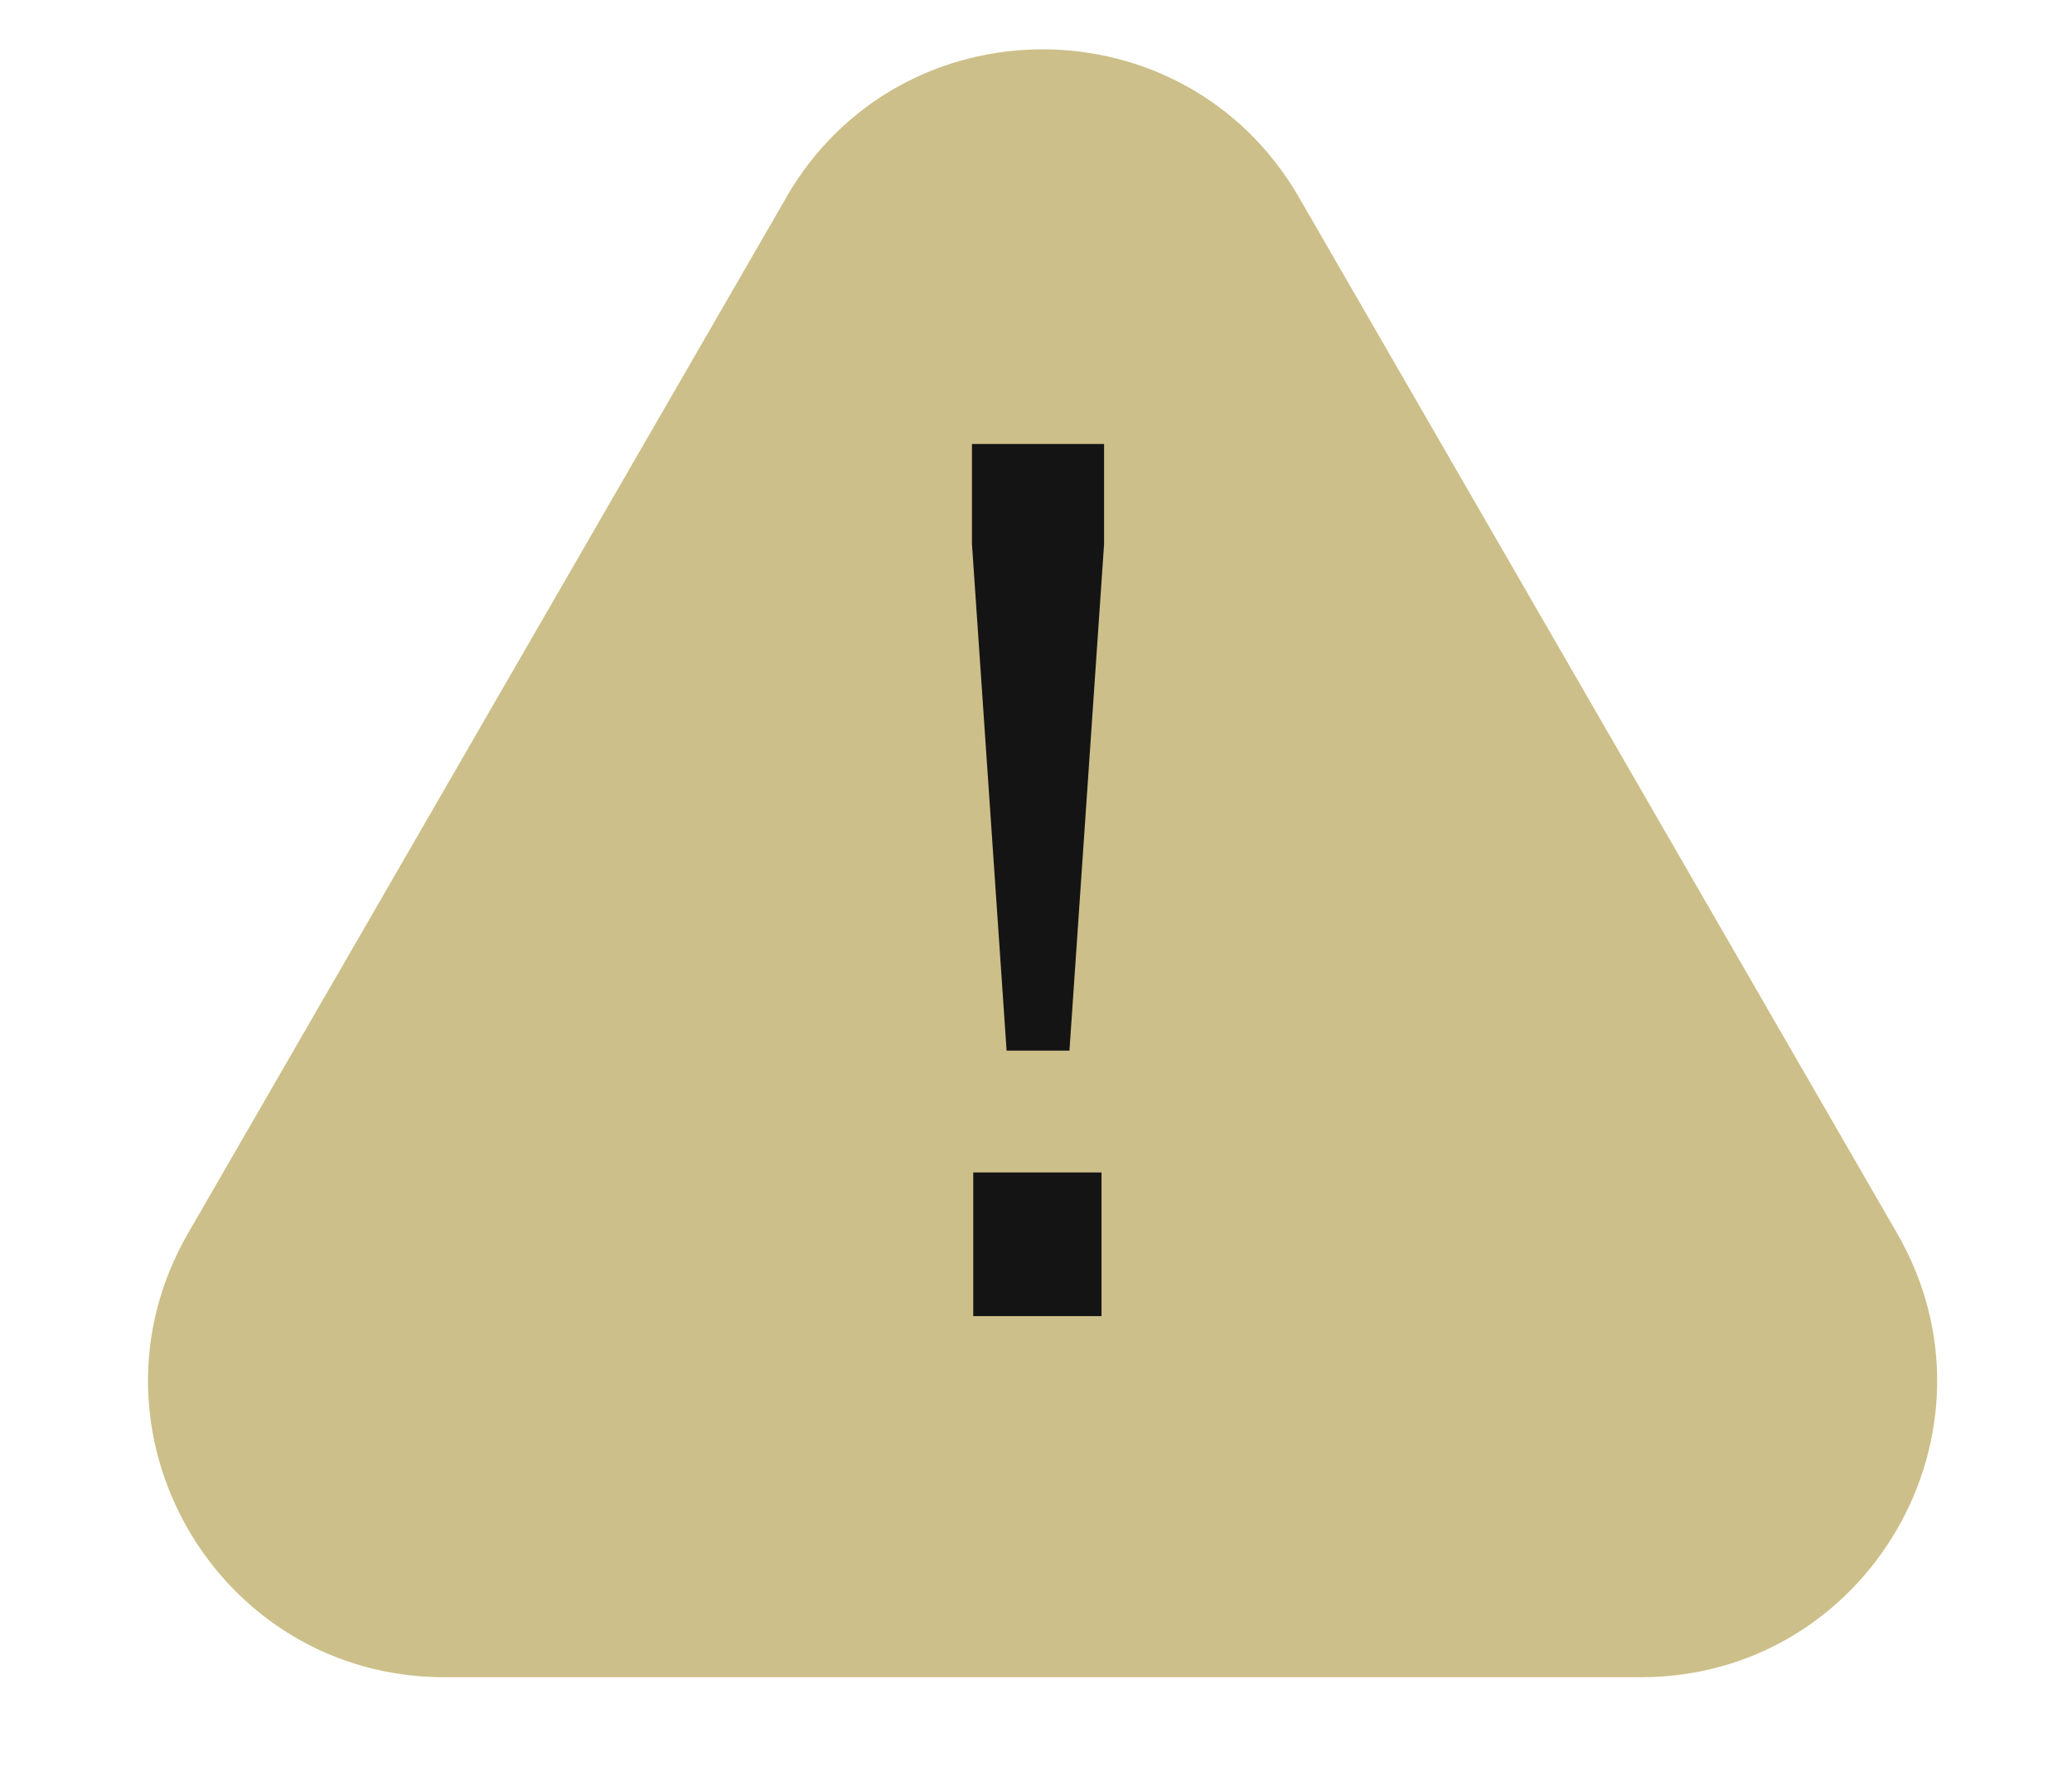
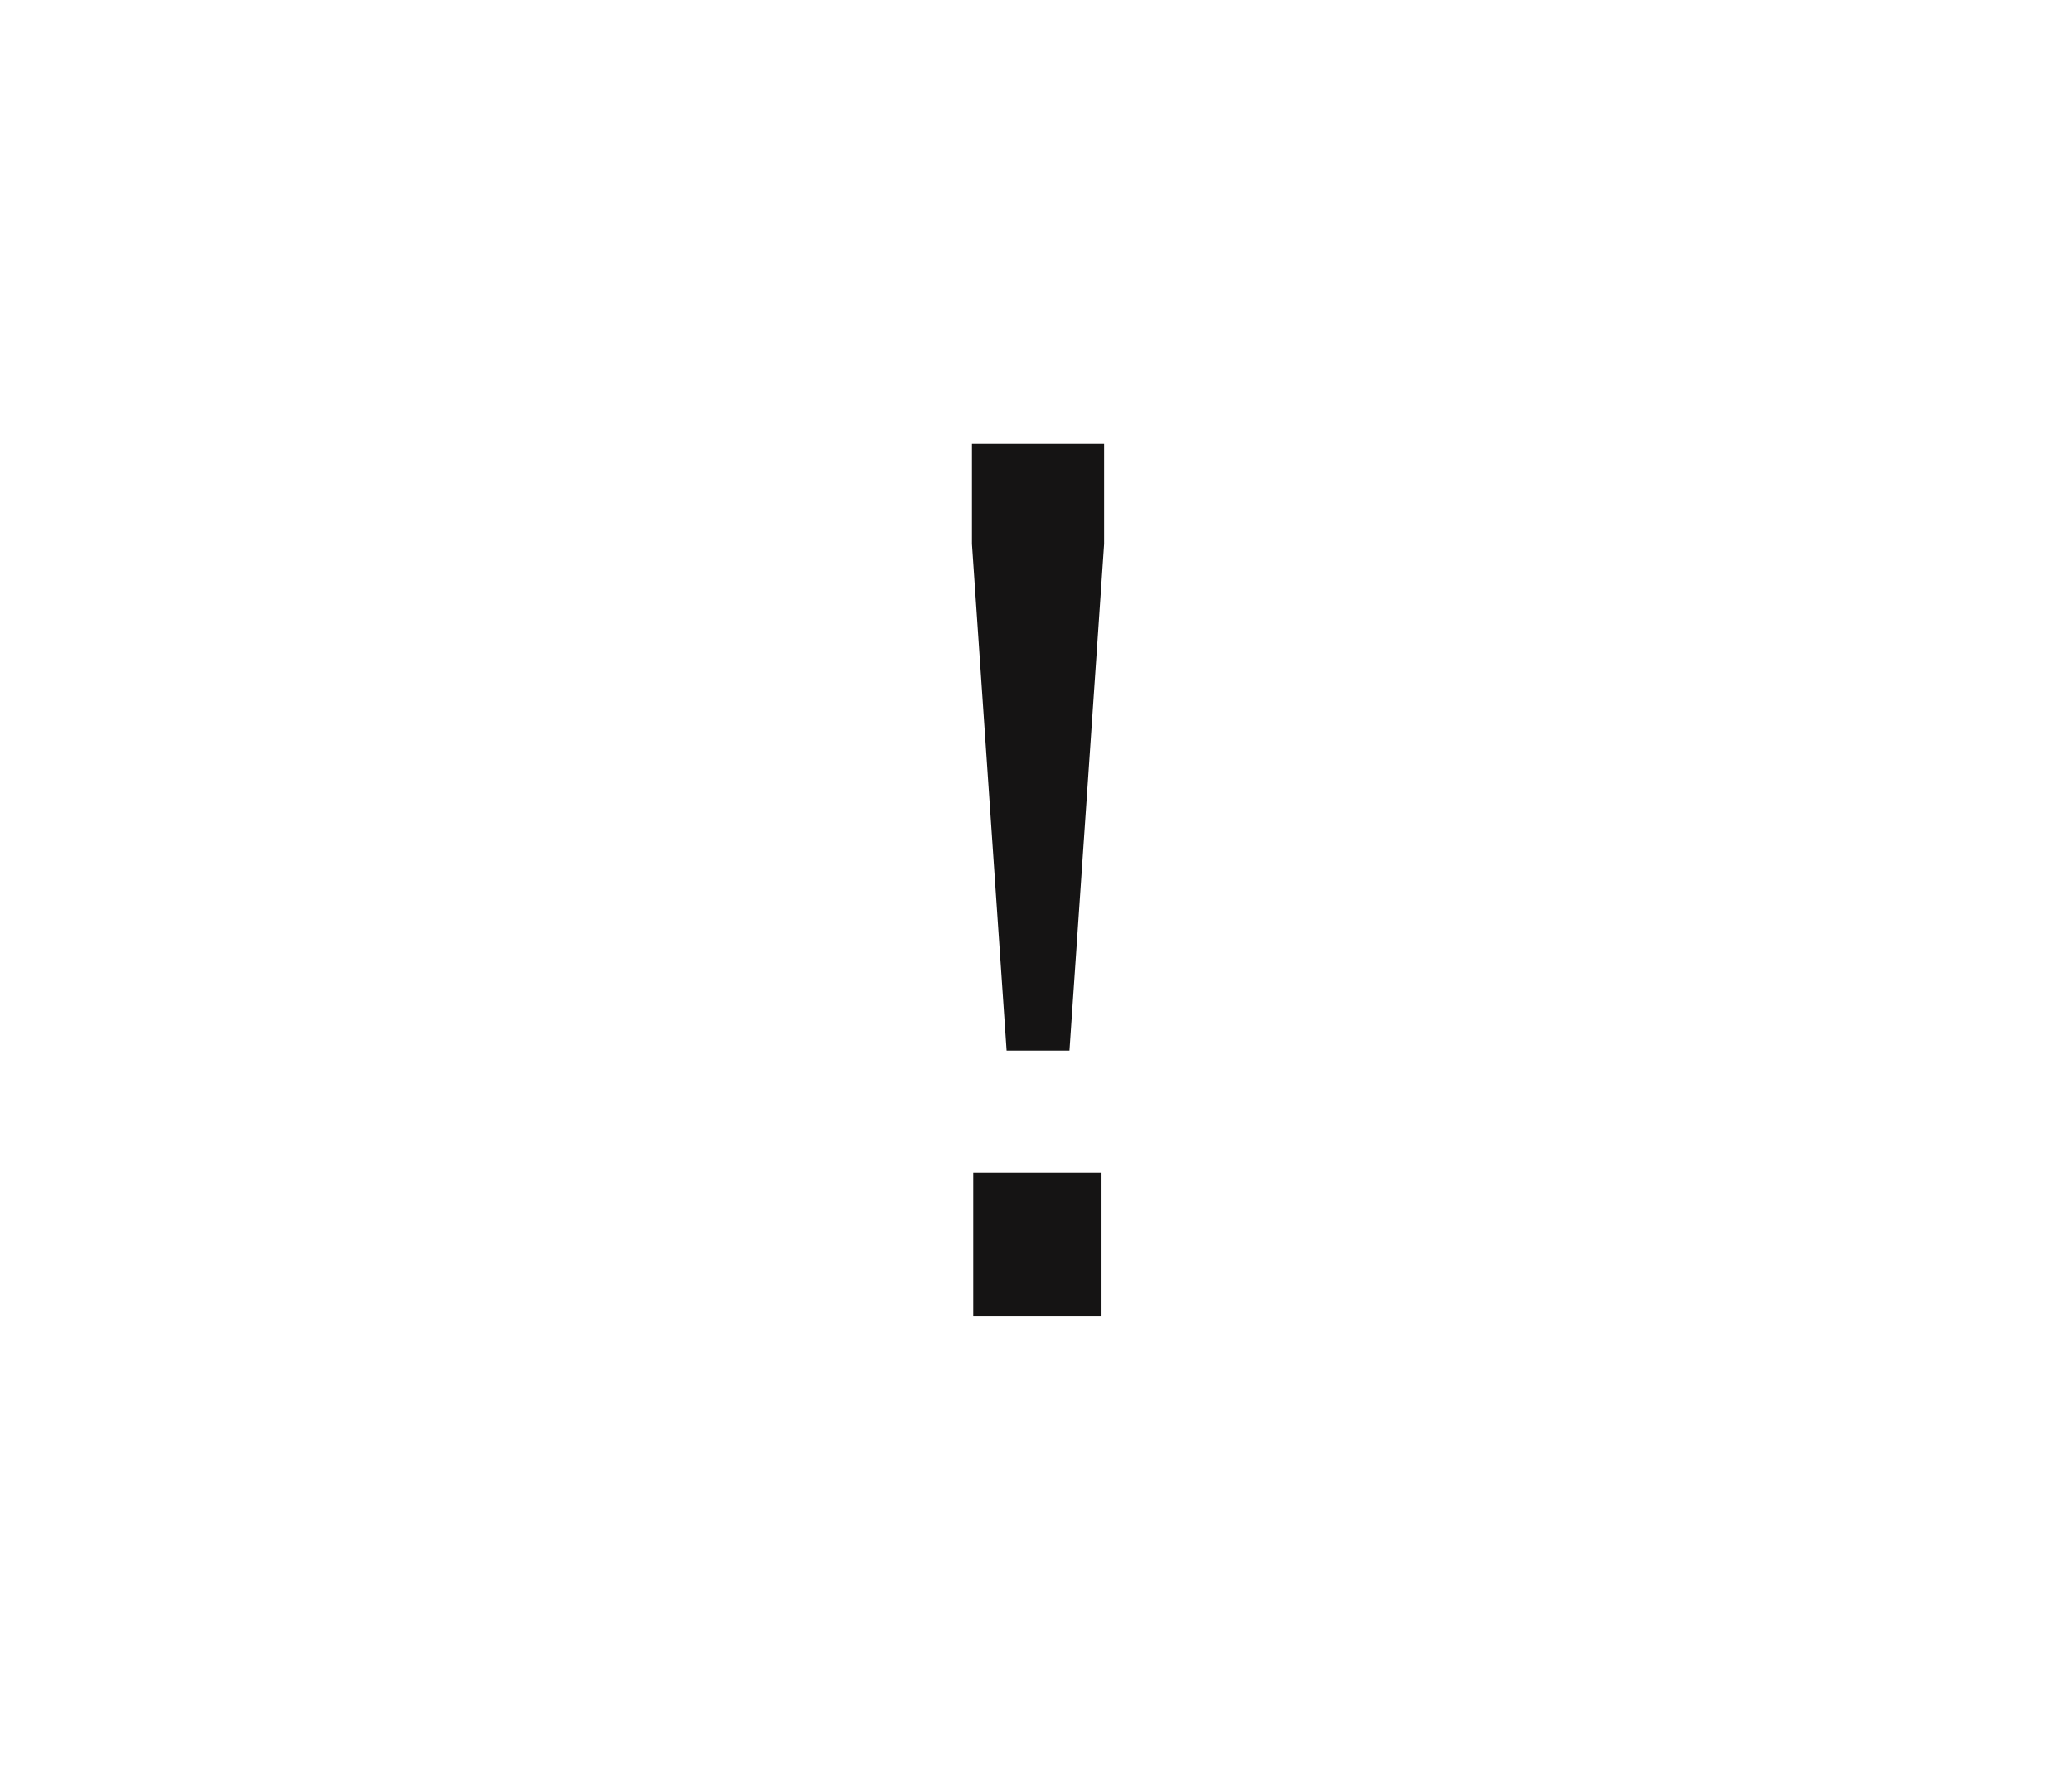
<svg xmlns="http://www.w3.org/2000/svg" width="21" height="18" fill="none" viewBox="0 0 21 18">
-   <path fill="#CCBF89" d="M7.969 2c1.154-2 4.041-2 5.196 0l6.062 10.5c1.155 2-.289 4.5-2.598 4.5H4.504c-2.309 0-3.752-2.5-2.598-4.5L7.97 2Z" />
  <path fill="#151414" d="m10.202 10.649-.351-5.135V4.5h1.339v1.014l-.351 5.135h-.637Zm-.338 2.691v-1.456h1.3v1.456h-1.3Z" />
</svg>